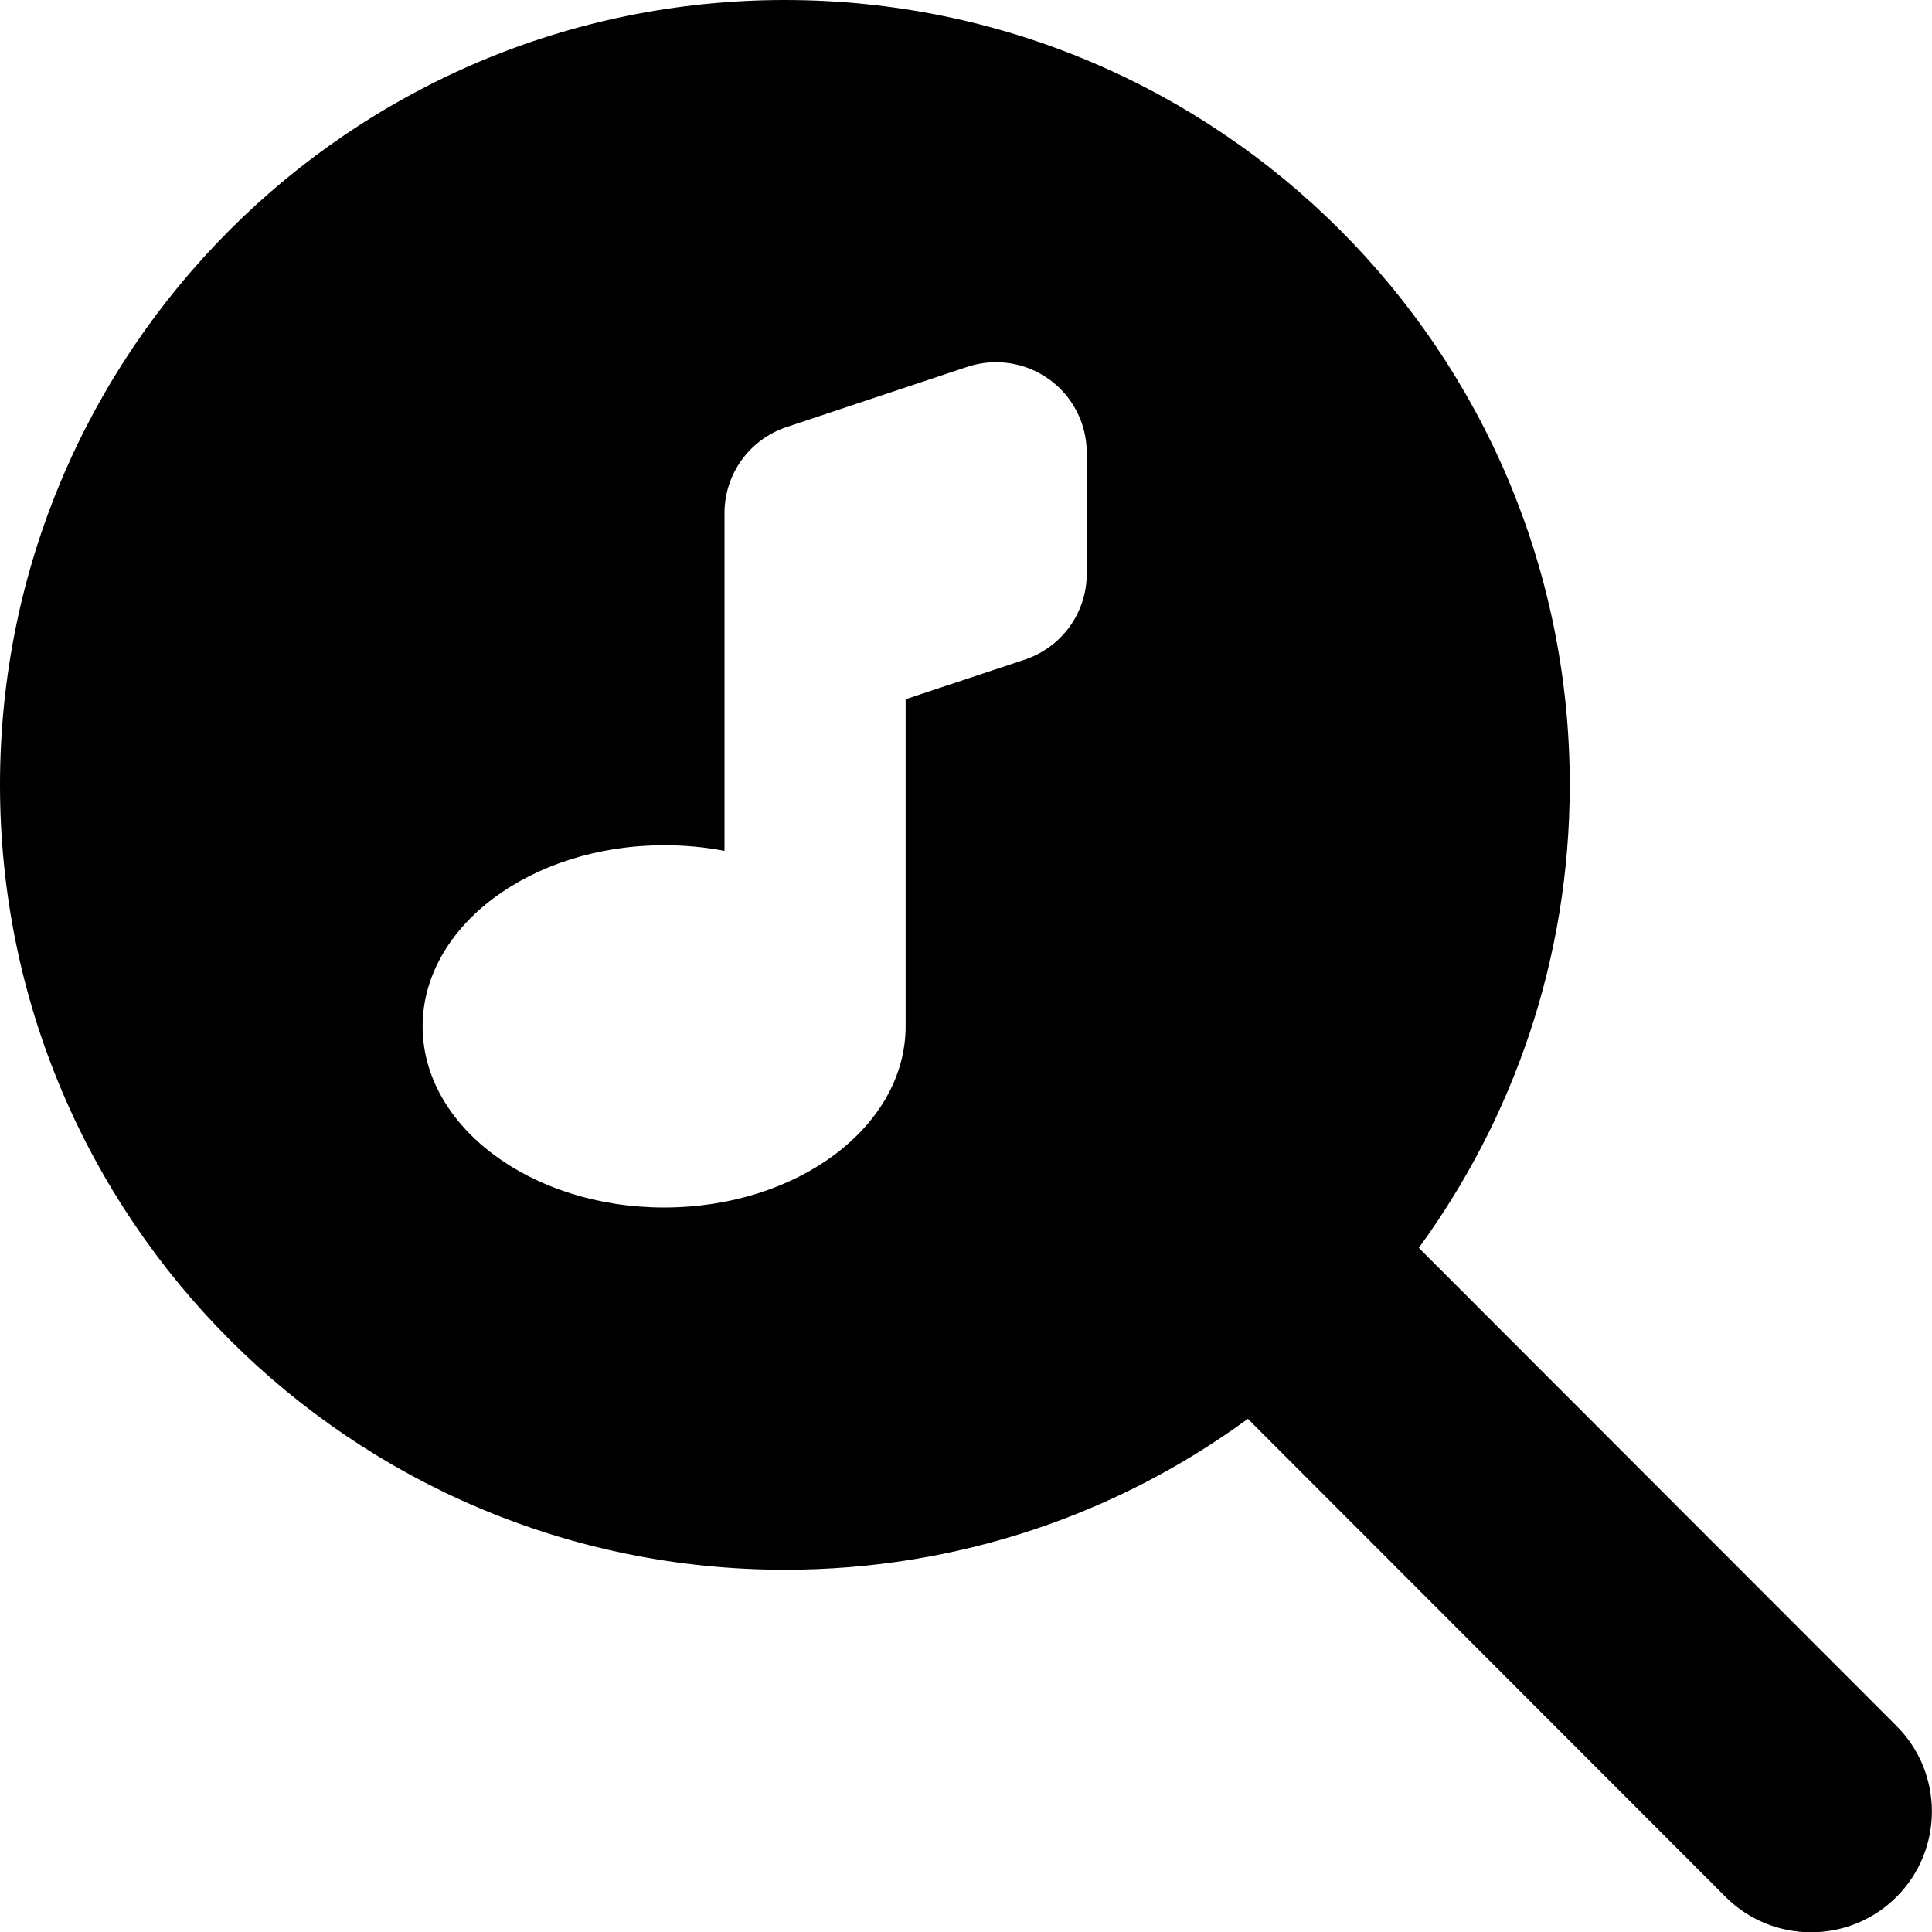
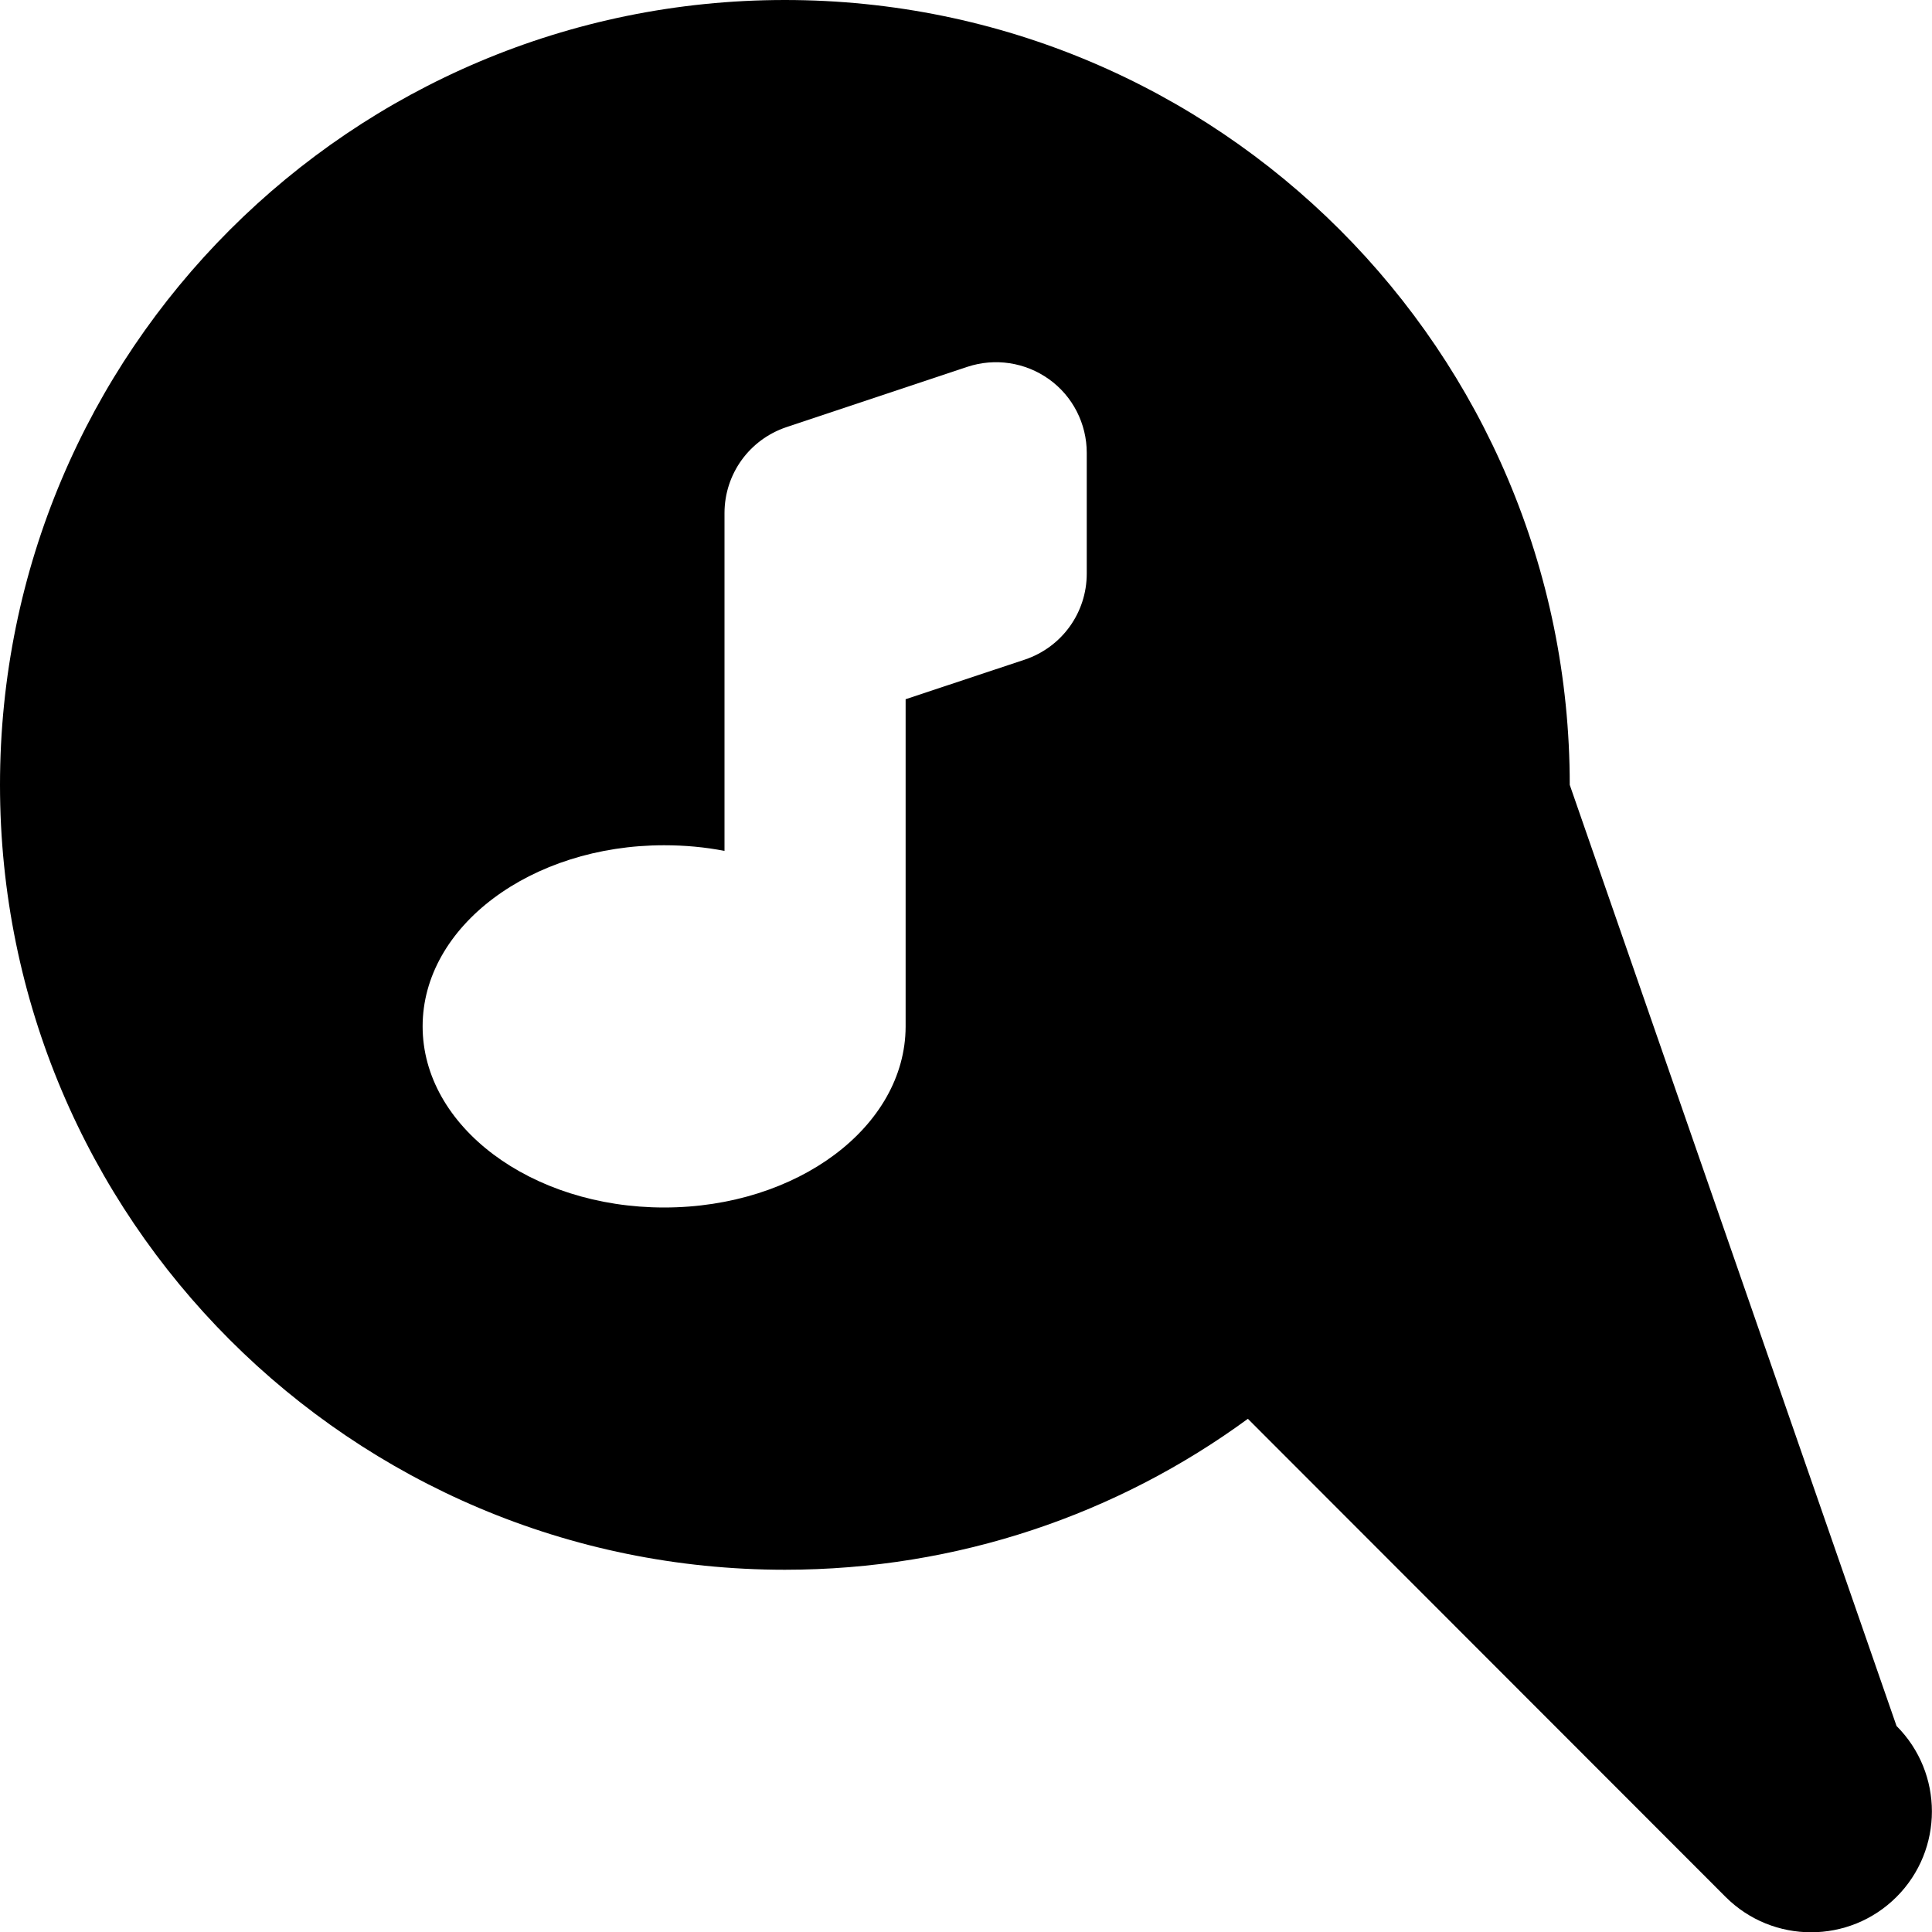
<svg xmlns="http://www.w3.org/2000/svg" viewBox="0 0 512 512">
-   <path d="M416 208c0 45.9-14.9 88.3-40 122.7L502.6 457.4c12.5 12.5 12.5 32.8 0 45.3s-32.8 12.5-45.3 0L330.7 376c-34.4 25.2-76.8 40-122.7 40C93.1 416 0 322.9 0 208S93.1 0 208 0S416 93.1 416 208zM278 100.5c-6.3-4.5-14.3-5.7-21.6-3.3l-48 16c-9.8 3.3-16.4 12.4-16.4 22.8l0 32 0 57.5c-5.1-1-10.5-1.5-16-1.5c-35.3 0-64 21.5-64 48s28.7 48 64 48c35.3 0 63.9-21.4 64-47.9c0 0 0-.1 0-.1l0-86.7 31.6-10.5c9.8-3.3 16.4-12.4 16.4-22.8l0-32c0-7.7-3.7-15-10-19.5z" />
+   <path d="M416 208L502.6 457.4c12.5 12.5 12.5 32.8 0 45.3s-32.8 12.5-45.3 0L330.7 376c-34.4 25.2-76.8 40-122.7 40C93.1 416 0 322.9 0 208S93.1 0 208 0S416 93.1 416 208zM278 100.5c-6.3-4.5-14.3-5.7-21.6-3.3l-48 16c-9.8 3.3-16.4 12.4-16.4 22.8l0 32 0 57.5c-5.1-1-10.5-1.5-16-1.5c-35.3 0-64 21.5-64 48s28.7 48 64 48c35.3 0 63.9-21.4 64-47.9c0 0 0-.1 0-.1l0-86.7 31.6-10.5c9.8-3.3 16.4-12.4 16.4-22.8l0-32c0-7.7-3.7-15-10-19.5z" />
</svg>